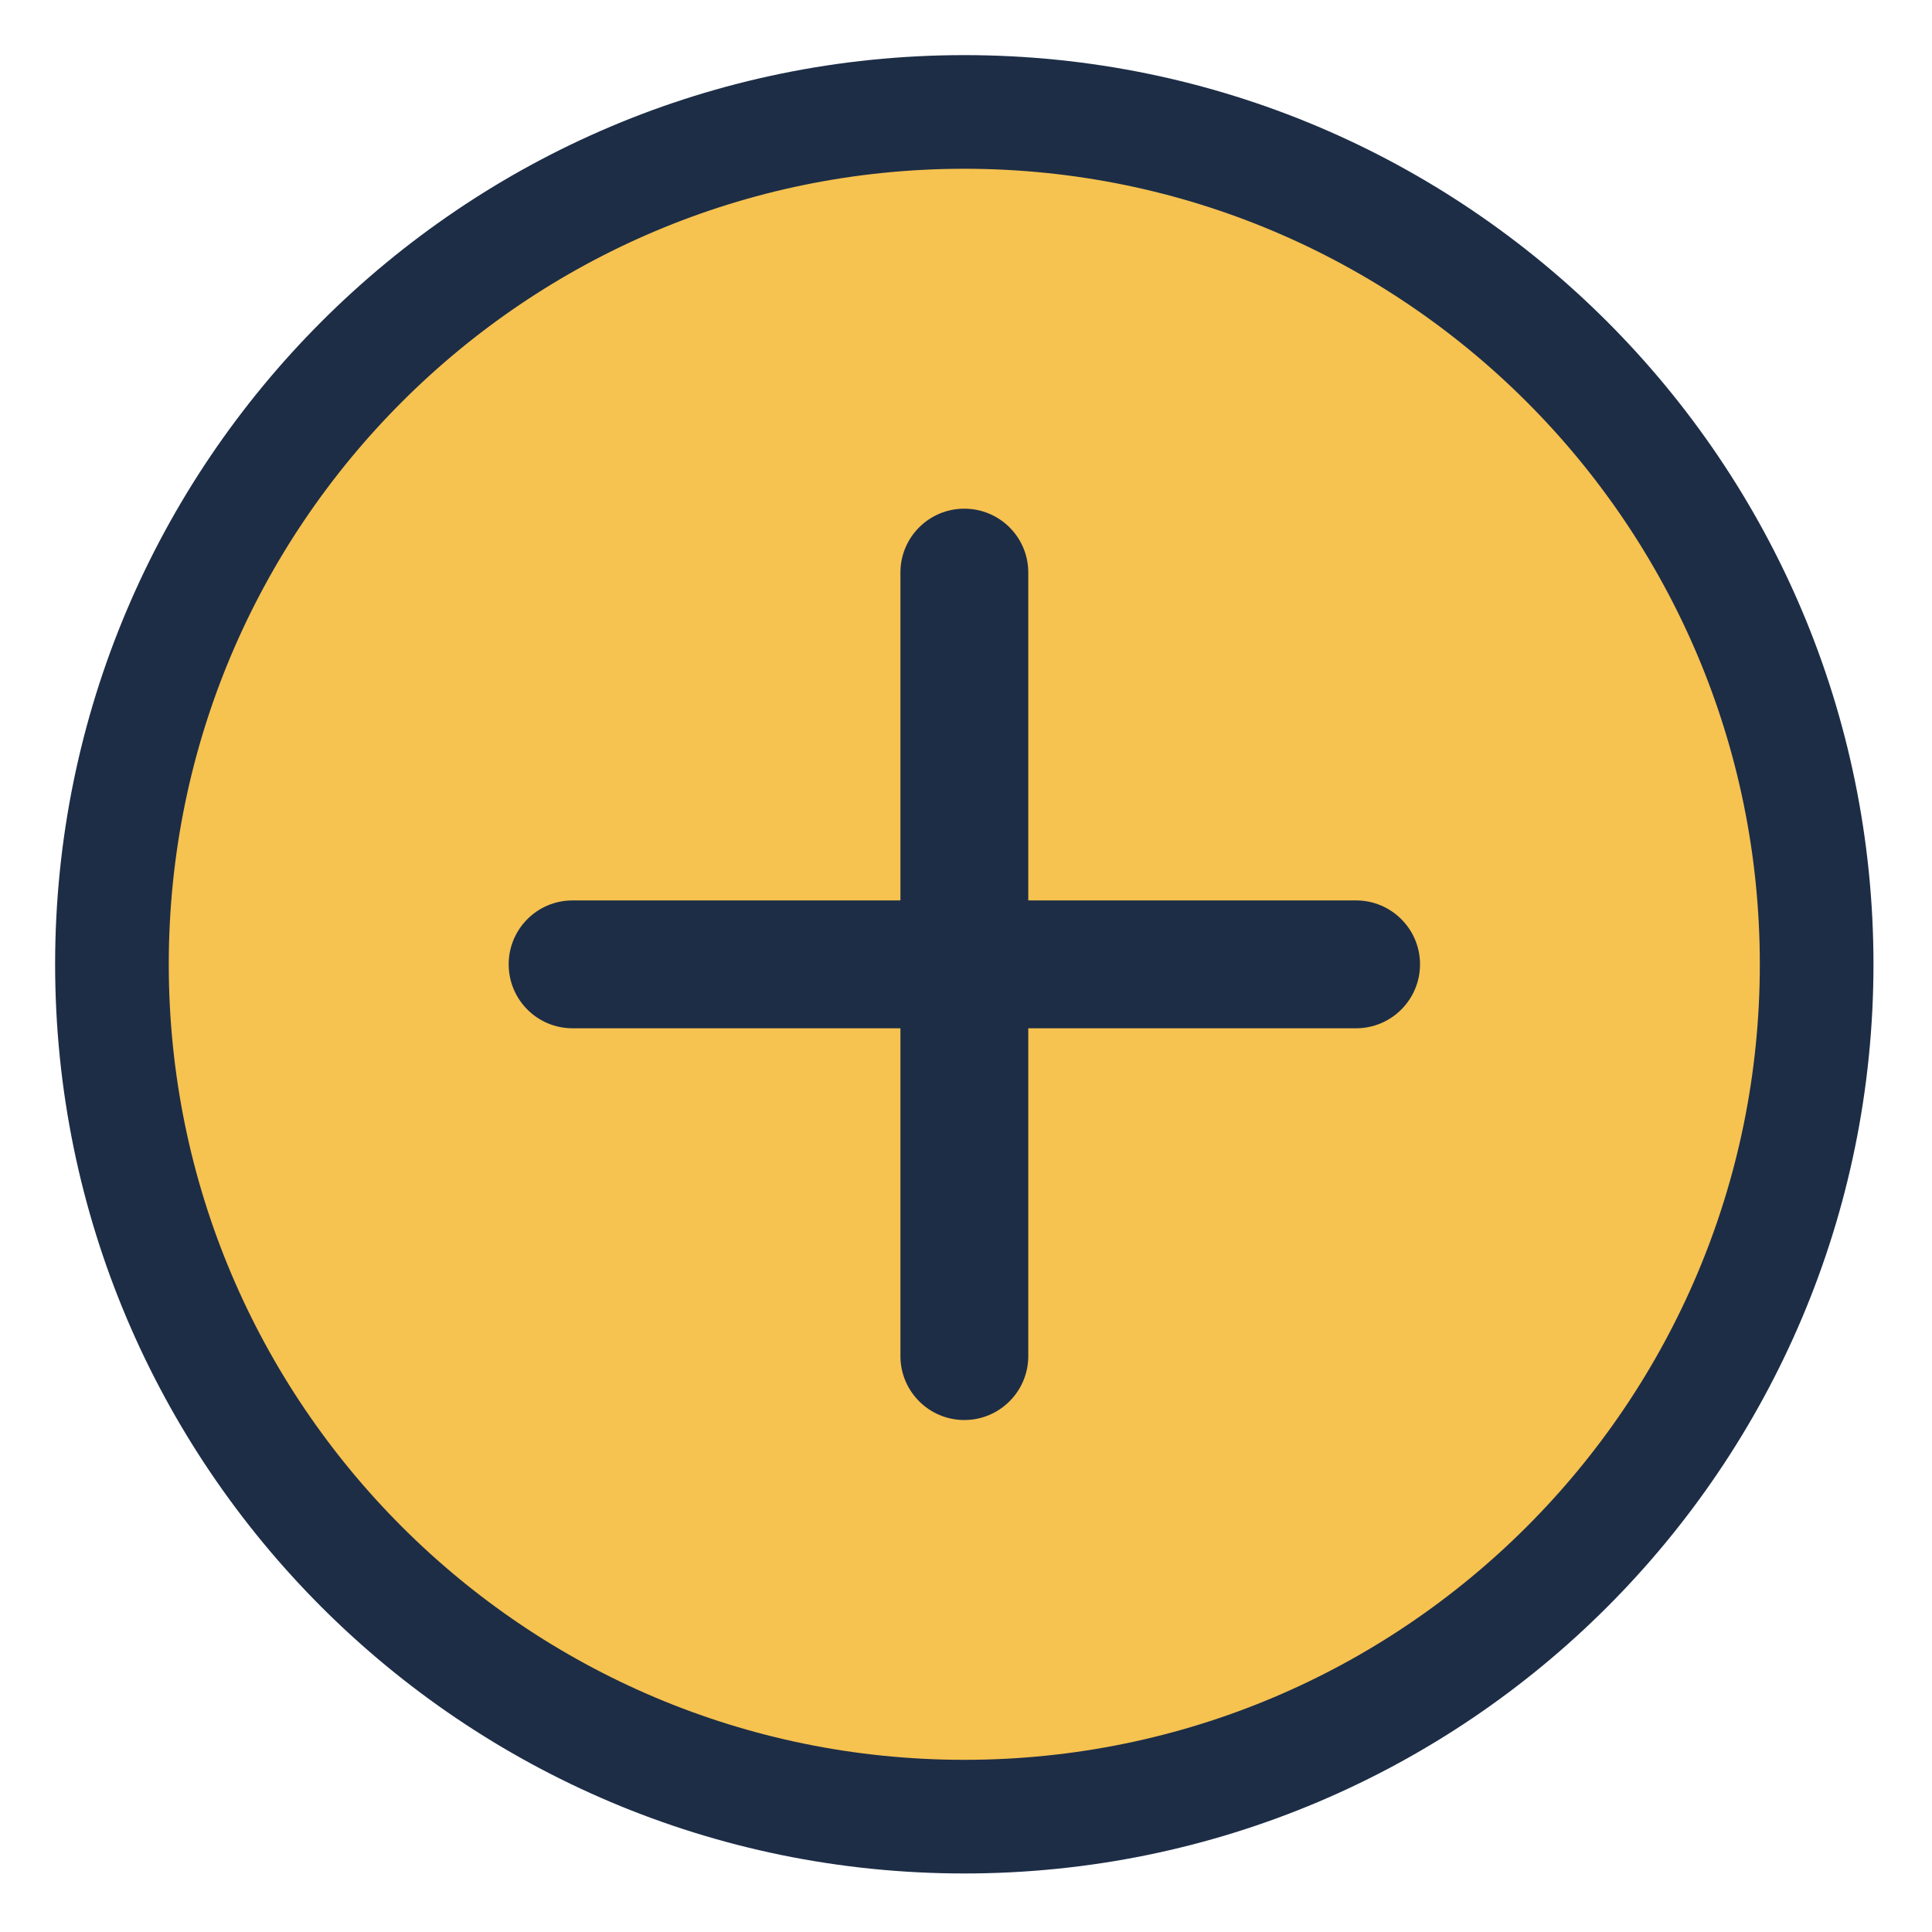
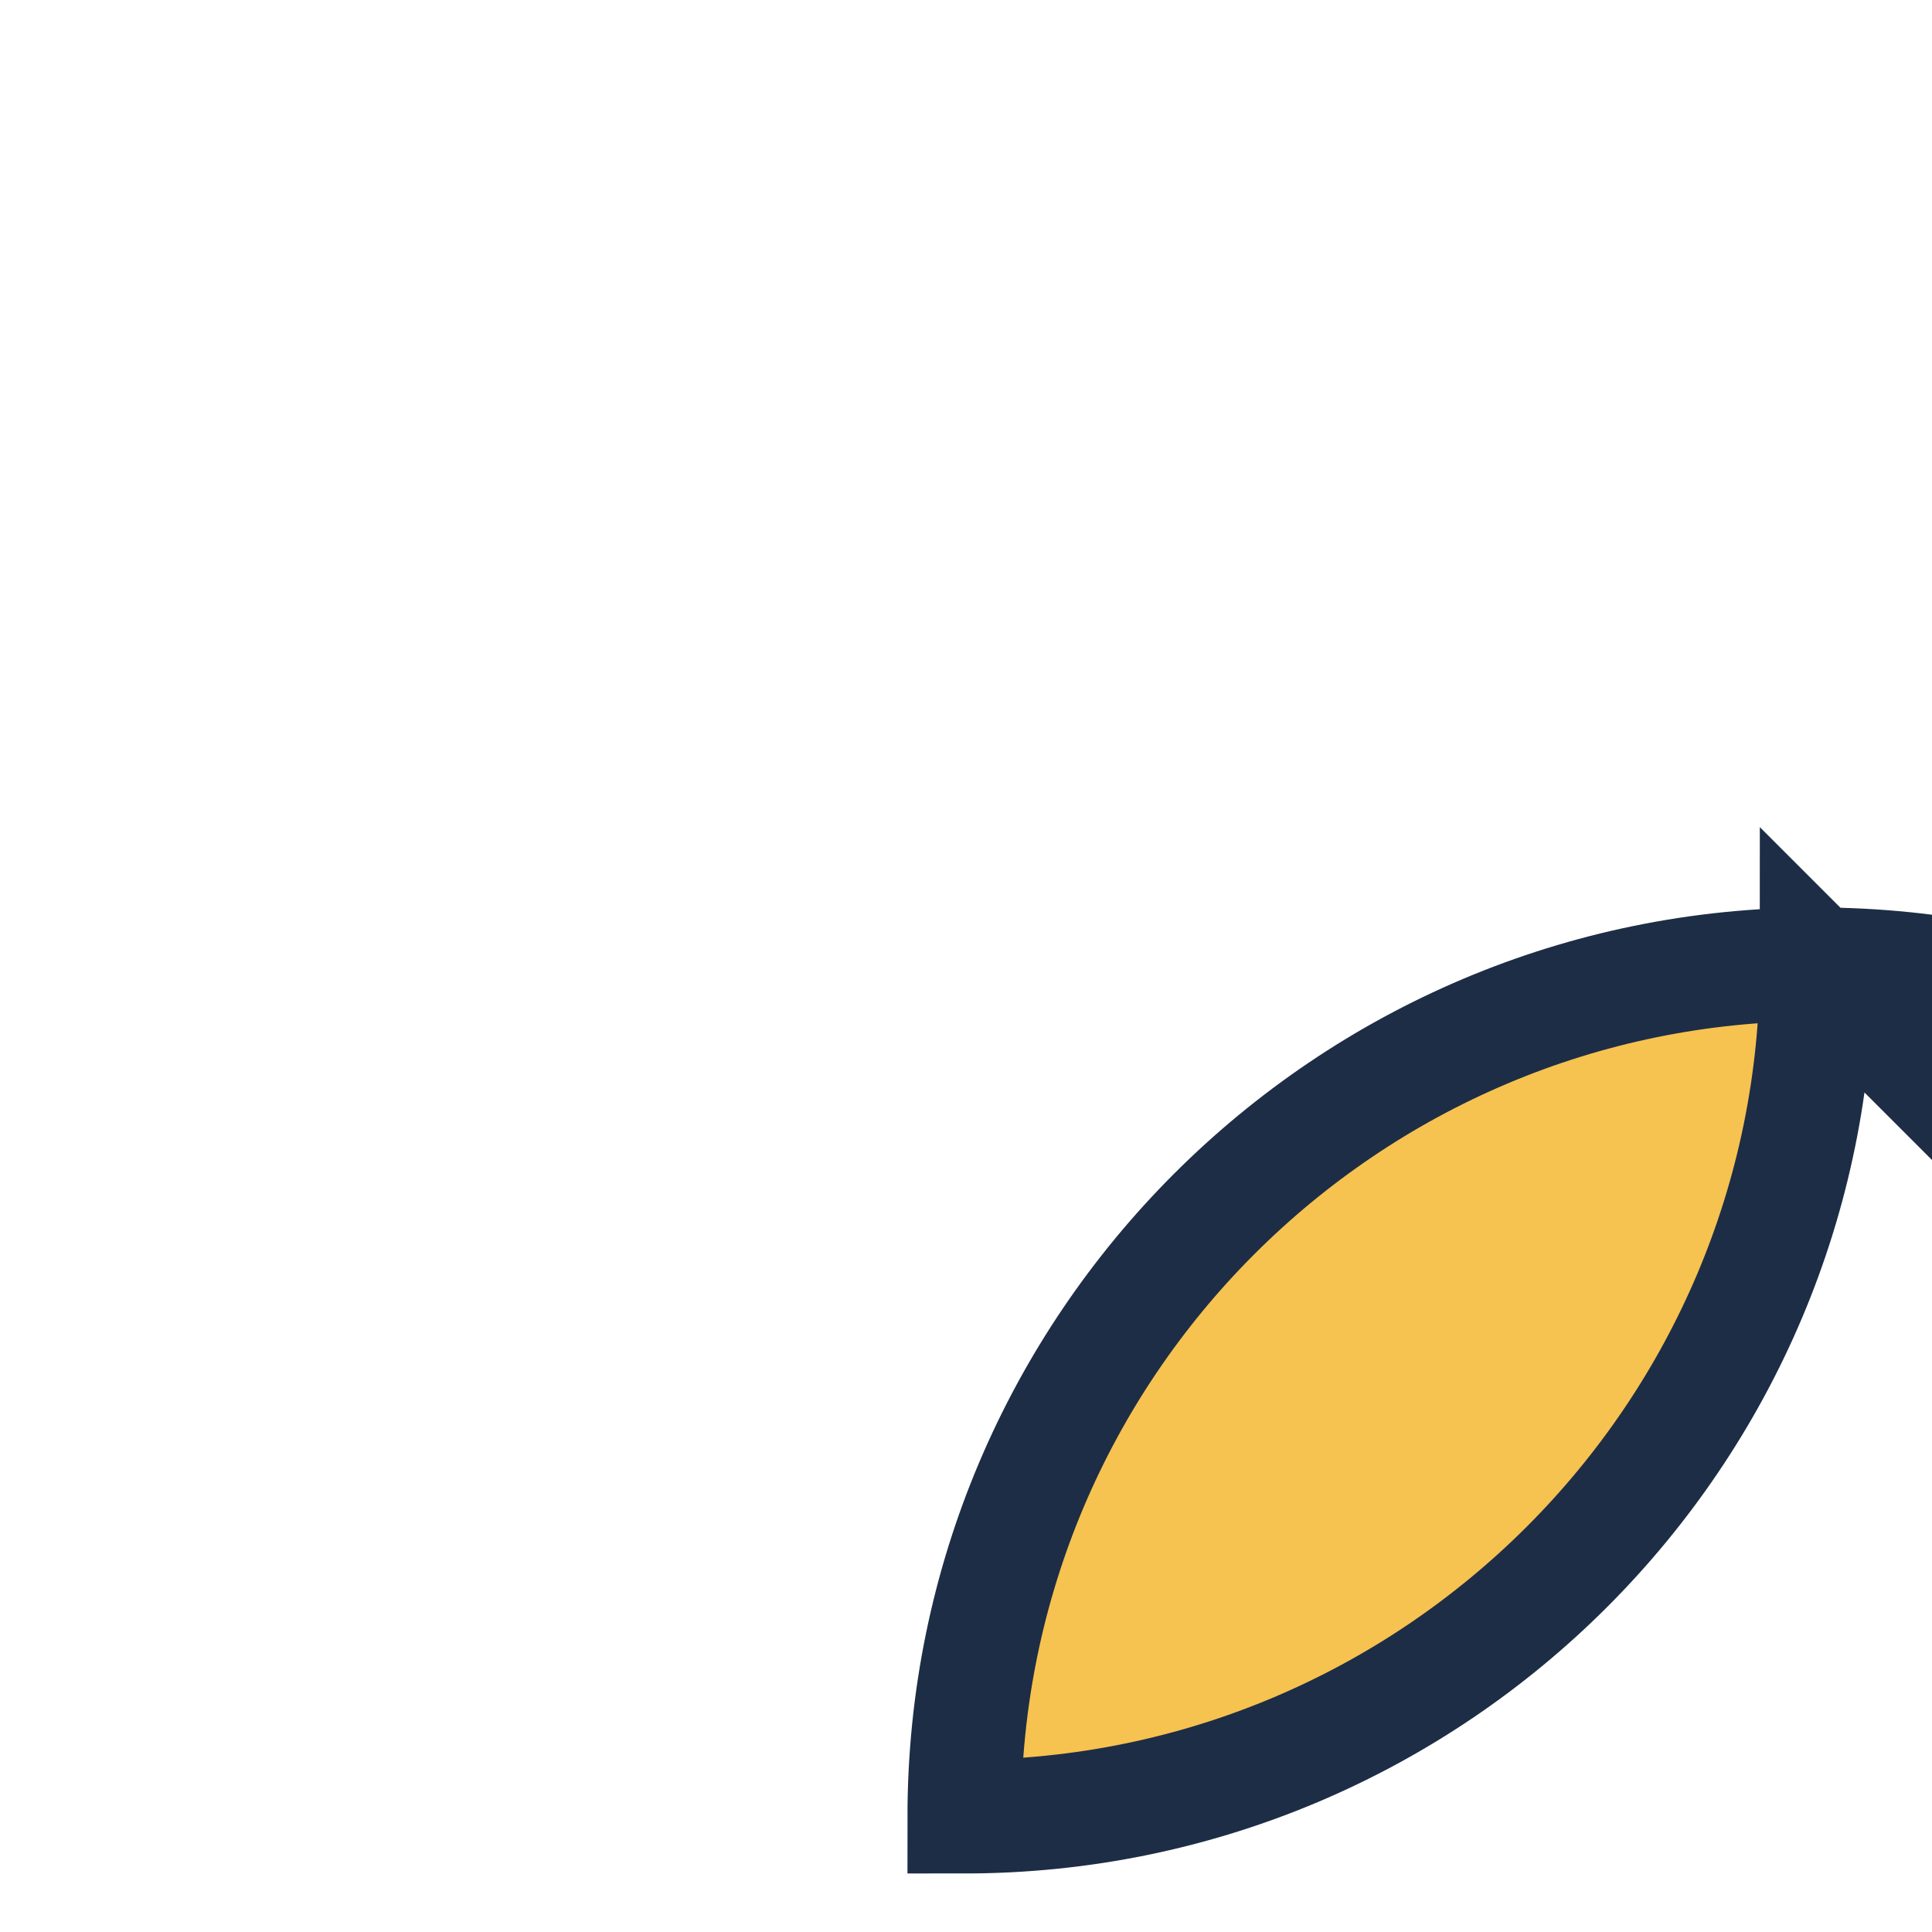
<svg xmlns="http://www.w3.org/2000/svg" width="100%" height="100%" viewBox="0 0 17 17" version="1.1" xml:space="preserve" style="fill-rule:evenodd;clip-rule:evenodd;">
-   <path d="M15.985,8.485c0,4.14 -3.36,7.5 -7.5,7.5c-4.139,0 -7.5,-3.36 -7.5,-7.5c0,-4.139 3.361,-7.5 7.5,-7.5c4.14,0 7.5,3.361 7.5,7.5Z" style="fill:#f6c250;stroke:#1d2d46;stroke-width:1px;" />
-   <path d="M5.038,7.923c-0.311,-0 -0.562,0.252 -0.562,0.562c-0,0.311 0.251,0.563 0.562,0.563l2.885,-0l-0,2.884c-0,0.311 0.252,0.563 0.562,0.563c0.311,-0 0.563,-0.252 0.563,-0.563l-0,-2.884l2.884,-0c0.311,-0 0.563,-0.252 0.563,-0.563c-0,-0.31 -0.252,-0.562 -0.563,-0.562l-2.884,-0l-0,-2.885c-0,-0.311 -0.252,-0.562 -0.563,-0.562c-0.31,-0 -0.562,0.251 -0.562,0.562l-0,2.885l-2.885,-0Z" style="fill:#1d2d46;fill-rule:nonzero;" />
+   <path d="M15.985,8.485c0,4.14 -3.36,7.5 -7.5,7.5c0,-4.139 3.361,-7.5 7.5,-7.5c4.14,0 7.5,3.361 7.5,7.5Z" style="fill:#f6c250;stroke:#1d2d46;stroke-width:1px;" />
</svg>